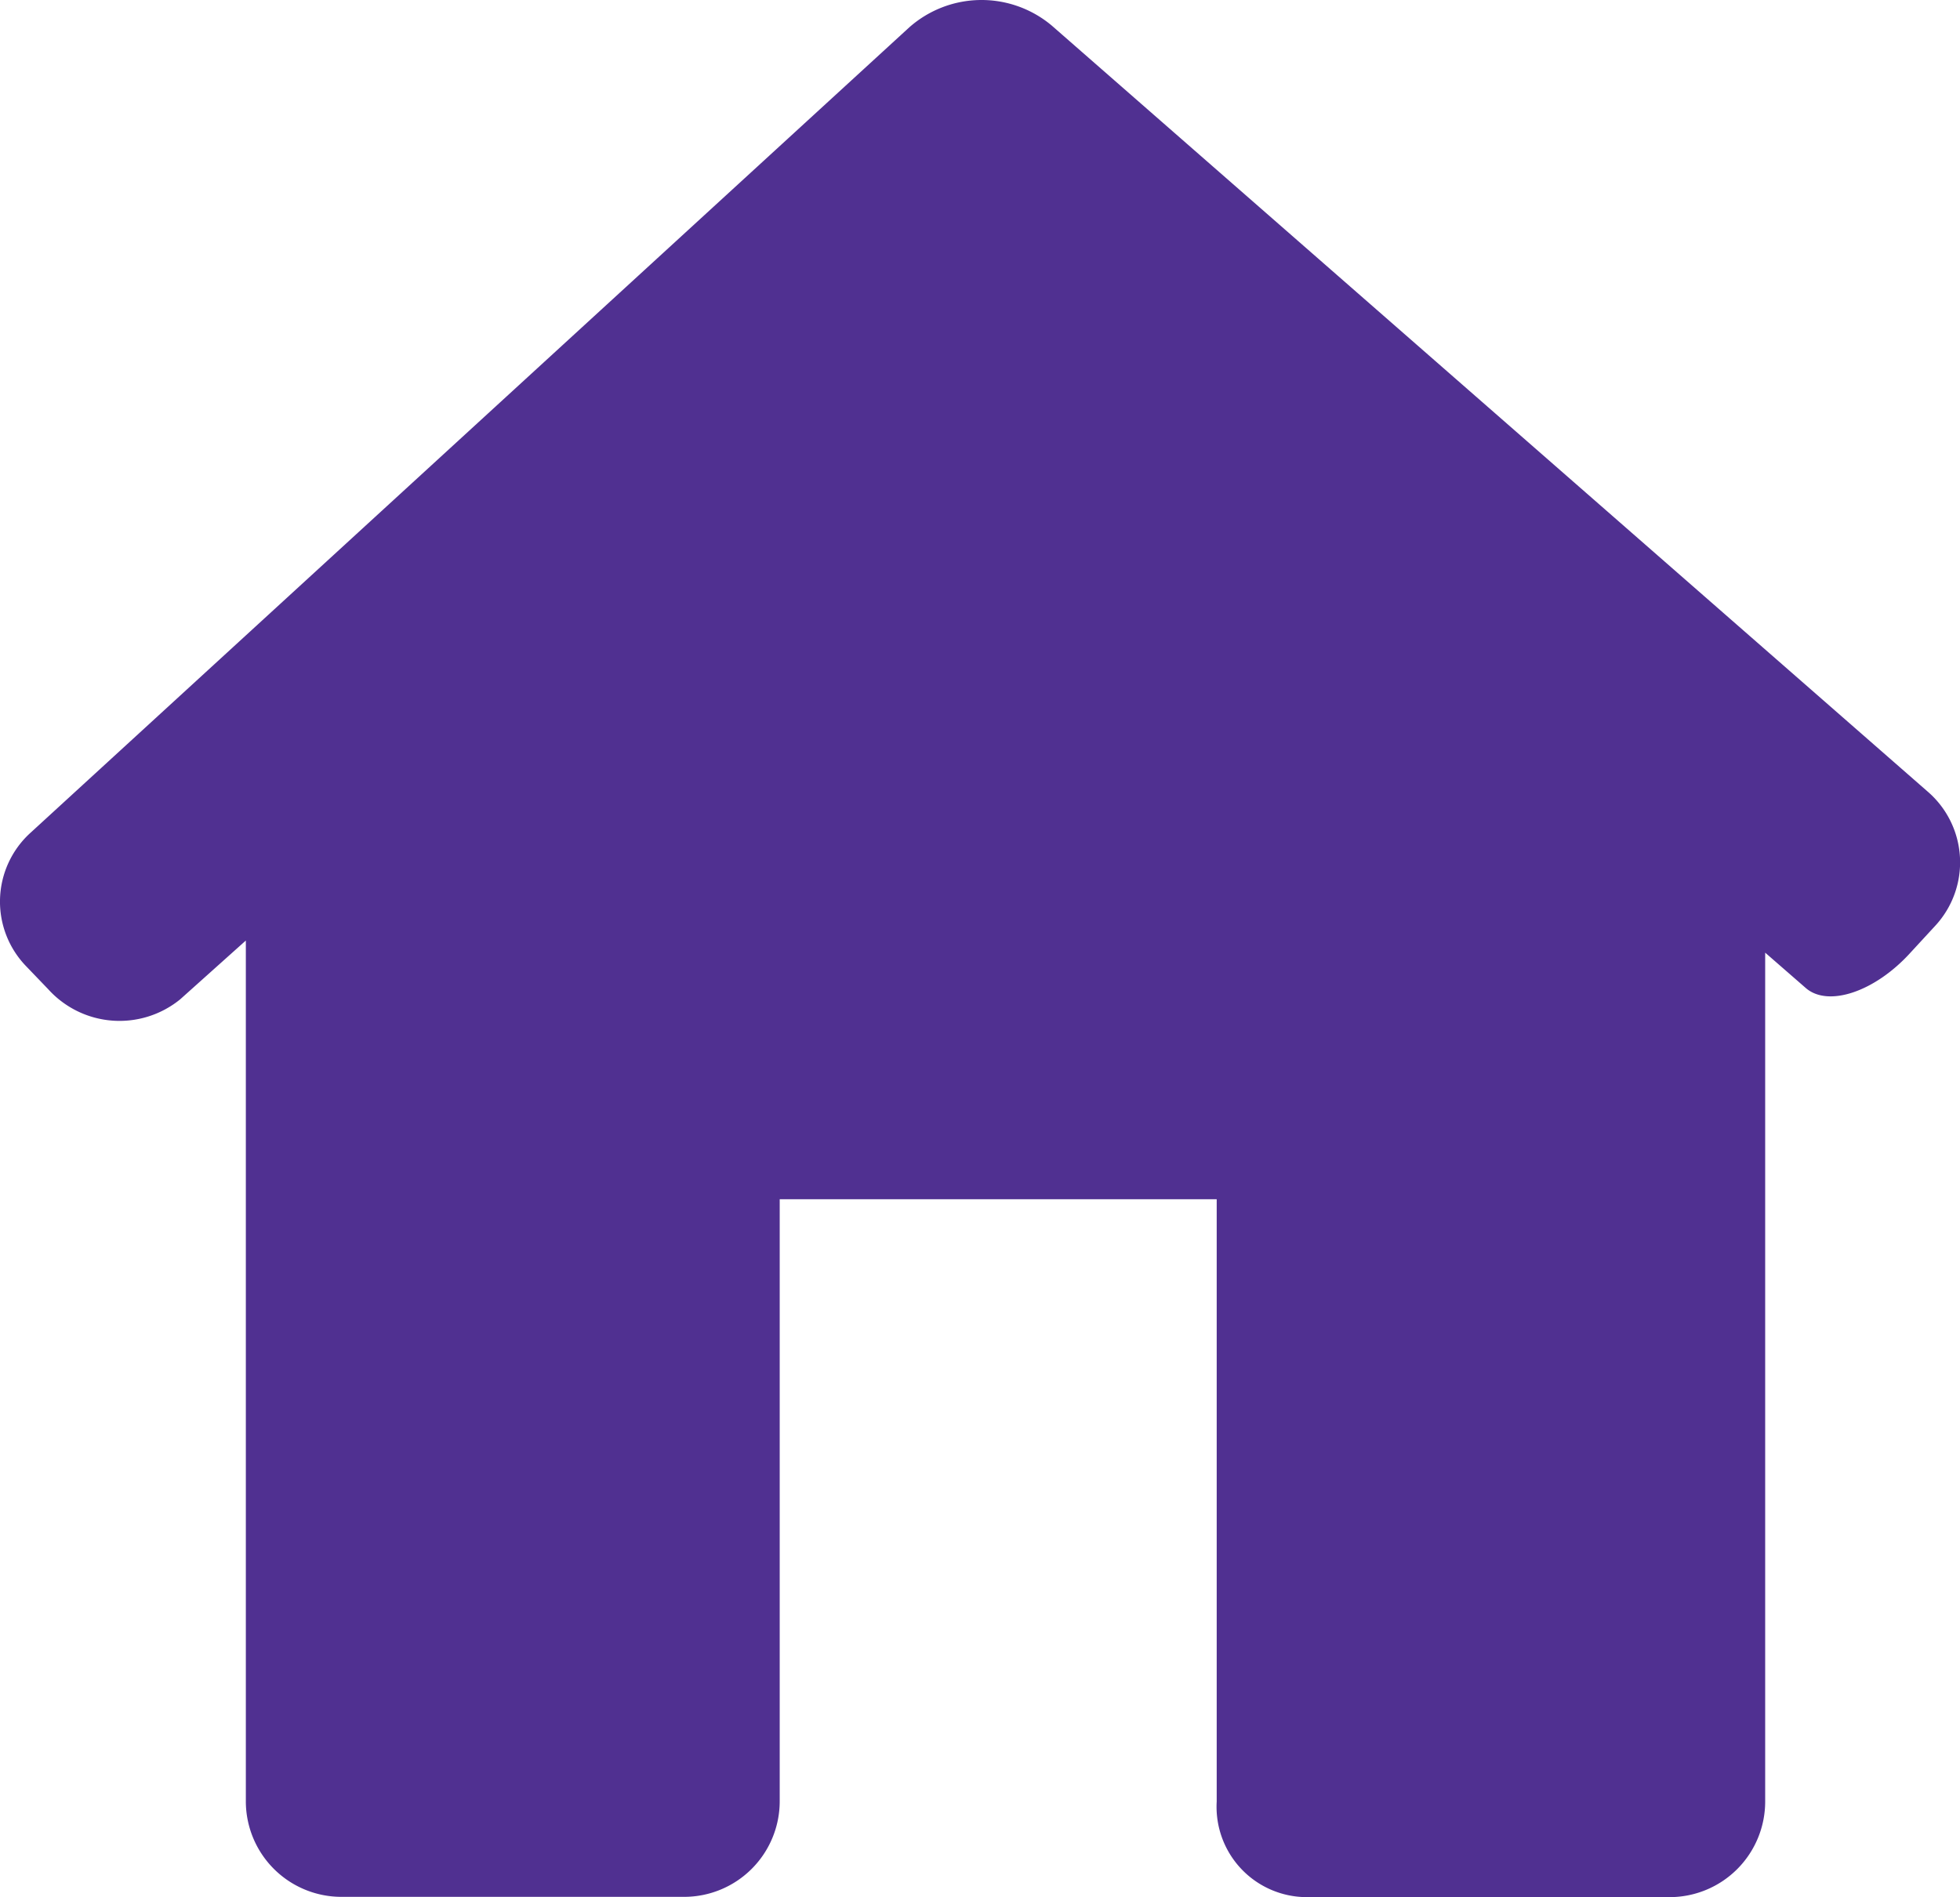
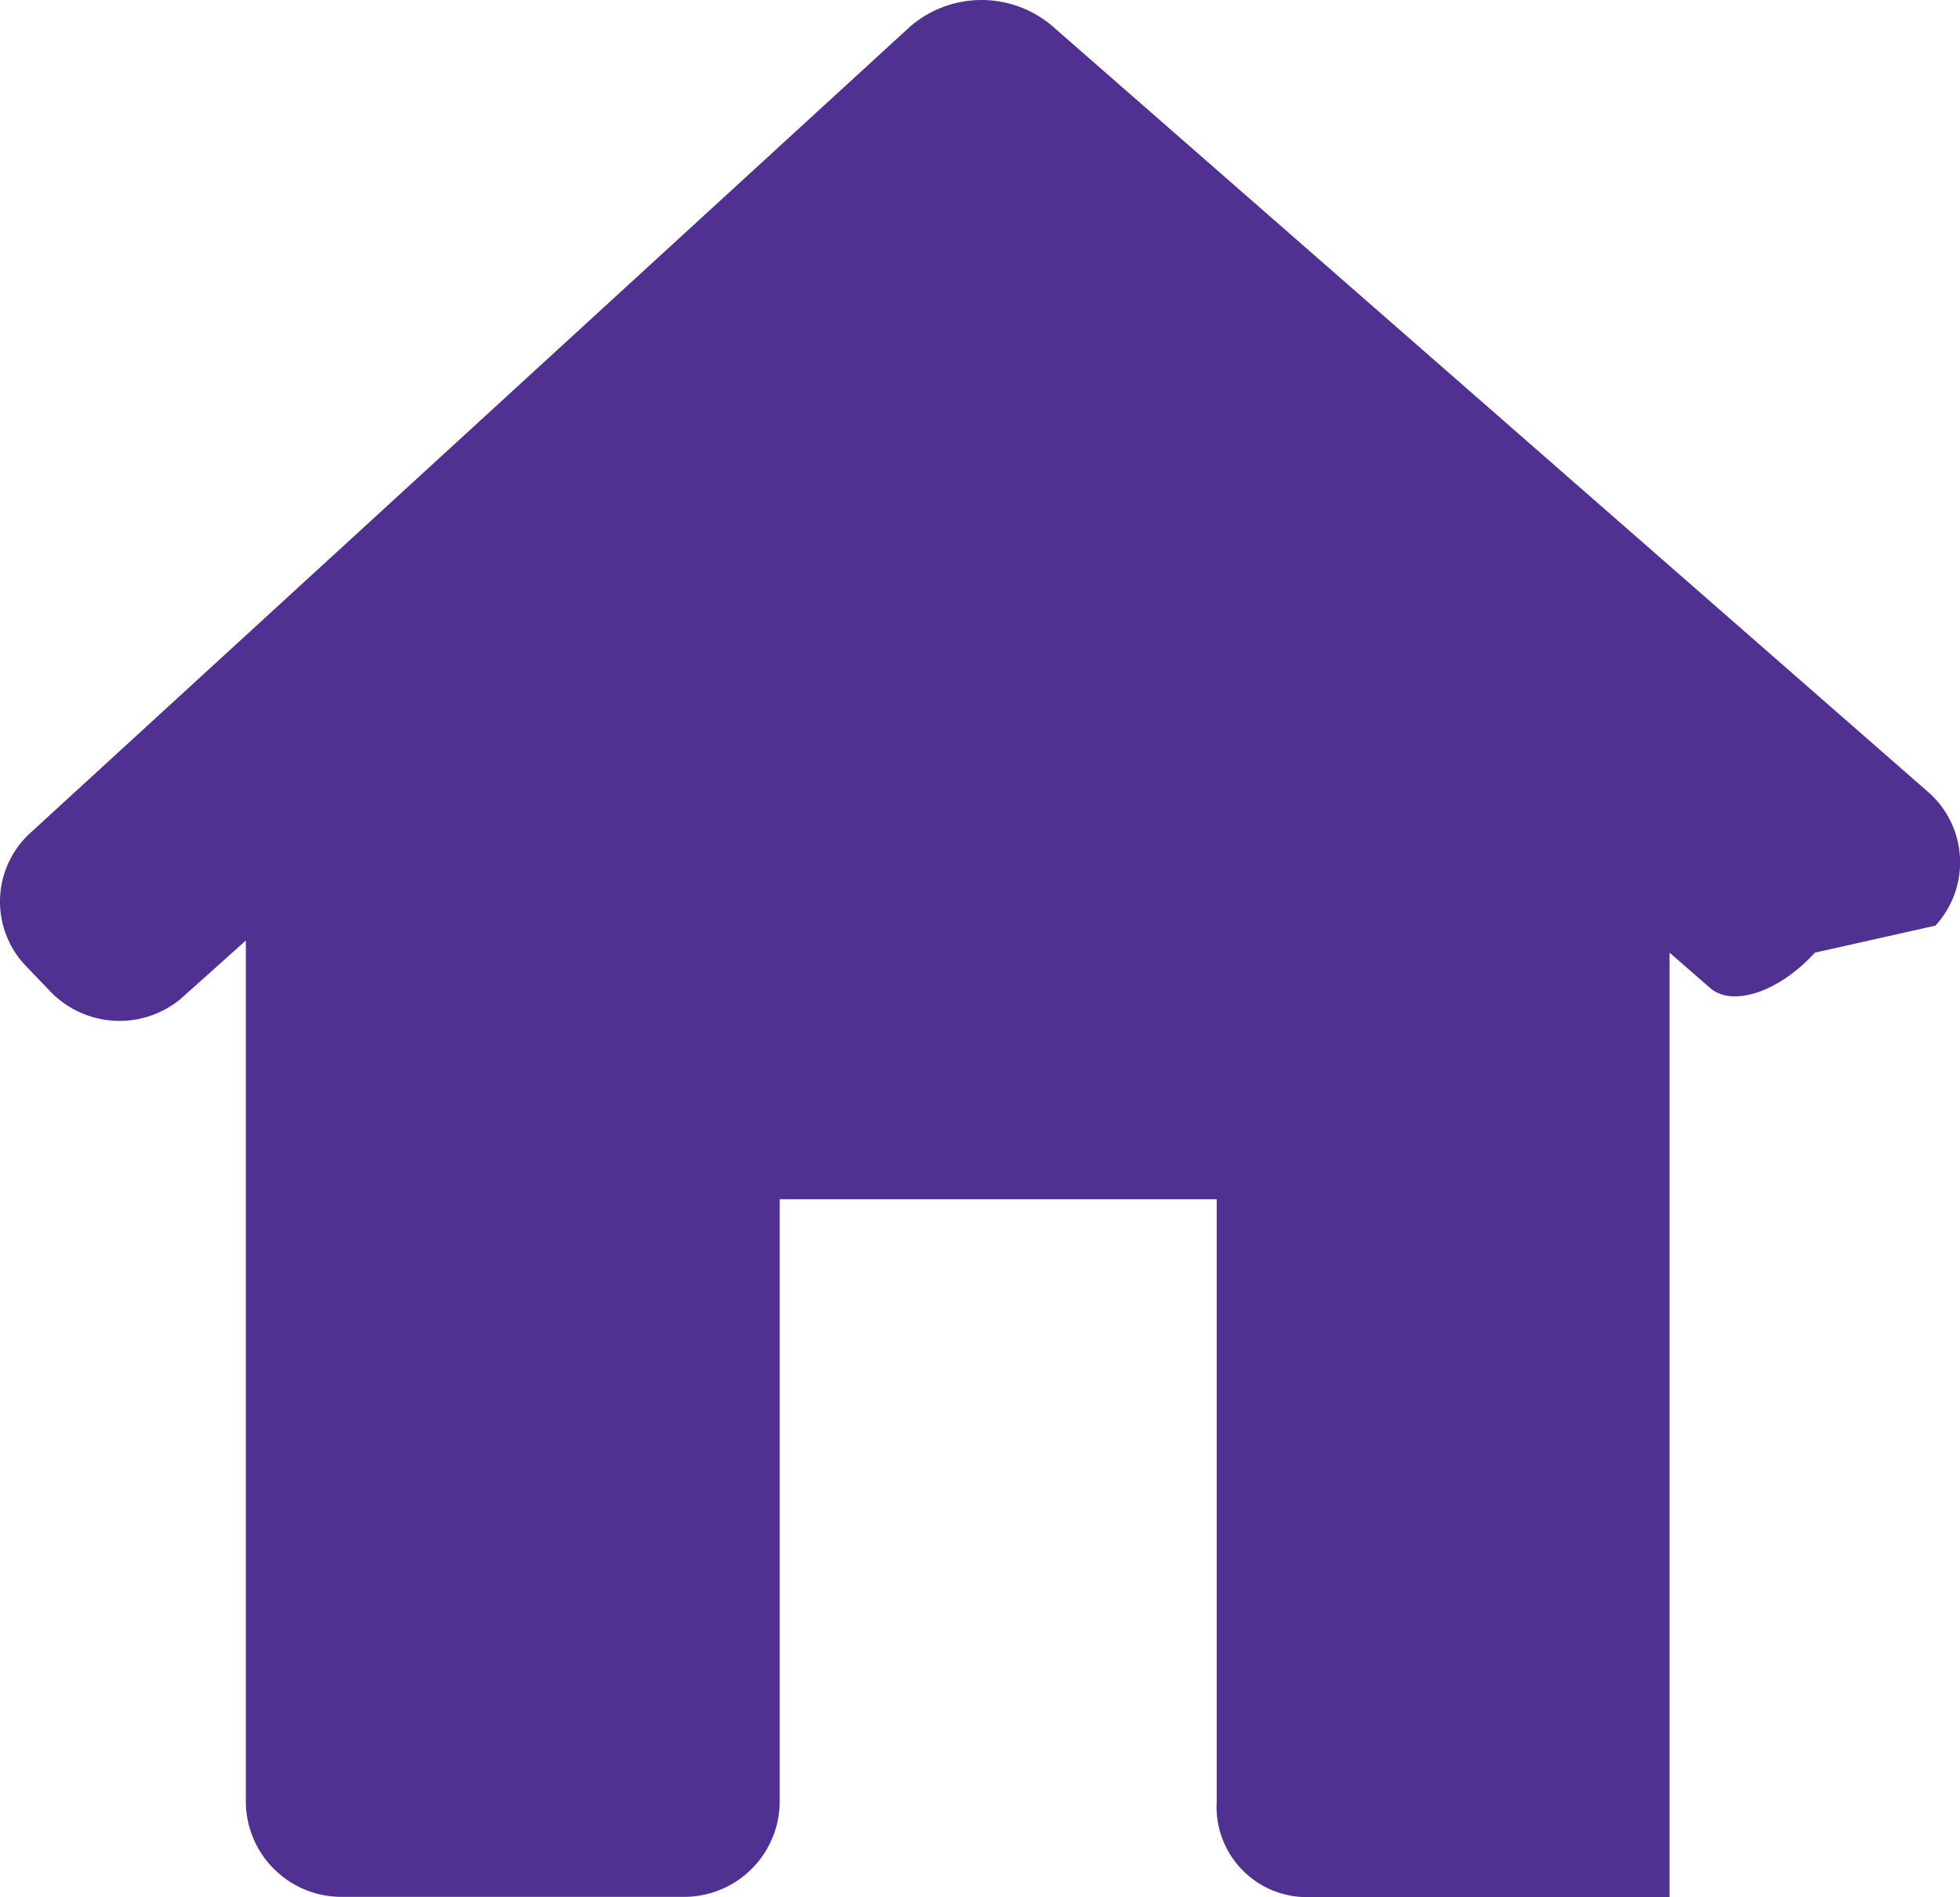
<svg xmlns="http://www.w3.org/2000/svg" id="Group_1" data-name="Group 1" width="27.777" height="26.891" viewBox="0 0 27.777 26.891">
  <defs>
    <style>
      .cls-1 {
        fill: #503091;
      }
    </style>
  </defs>
-   <path id="Path_1" data-name="Path 1" class="cls-1" d="M27.428,18.01a1.324,1.324,0,0,0-.109-1.9L14.906,5.253a1.547,1.547,0,0,0-2.018.023L.432,16.694a1.317,1.317,0,0,0-.06,1.893l.312.325a1.362,1.362,0,0,0,1.869.143l.931-.834v12.2a1.355,1.355,0,0,0,1.355,1.355H9.695a1.355,1.355,0,0,0,1.355-1.355V21.888h6.193v8.538a1.28,1.28,0,0,0,1.273,1.354h5.145a1.355,1.355,0,0,0,1.355-1.355V18.393l.574.5c.317.278.982.055,1.485-.5Z" transform="translate(0 -4.89)" />
+   <path id="Path_1" data-name="Path 1" class="cls-1" d="M27.428,18.01a1.324,1.324,0,0,0-.109-1.9L14.906,5.253a1.547,1.547,0,0,0-2.018.023L.432,16.694a1.317,1.317,0,0,0-.06,1.893l.312.325a1.362,1.362,0,0,0,1.869.143l.931-.834v12.2a1.355,1.355,0,0,0,1.355,1.355H9.695a1.355,1.355,0,0,0,1.355-1.355V21.888h6.193v8.538a1.28,1.28,0,0,0,1.273,1.354h5.145V18.393l.574.5c.317.278.982.055,1.485-.5Z" transform="translate(0 -4.89)" />
</svg>